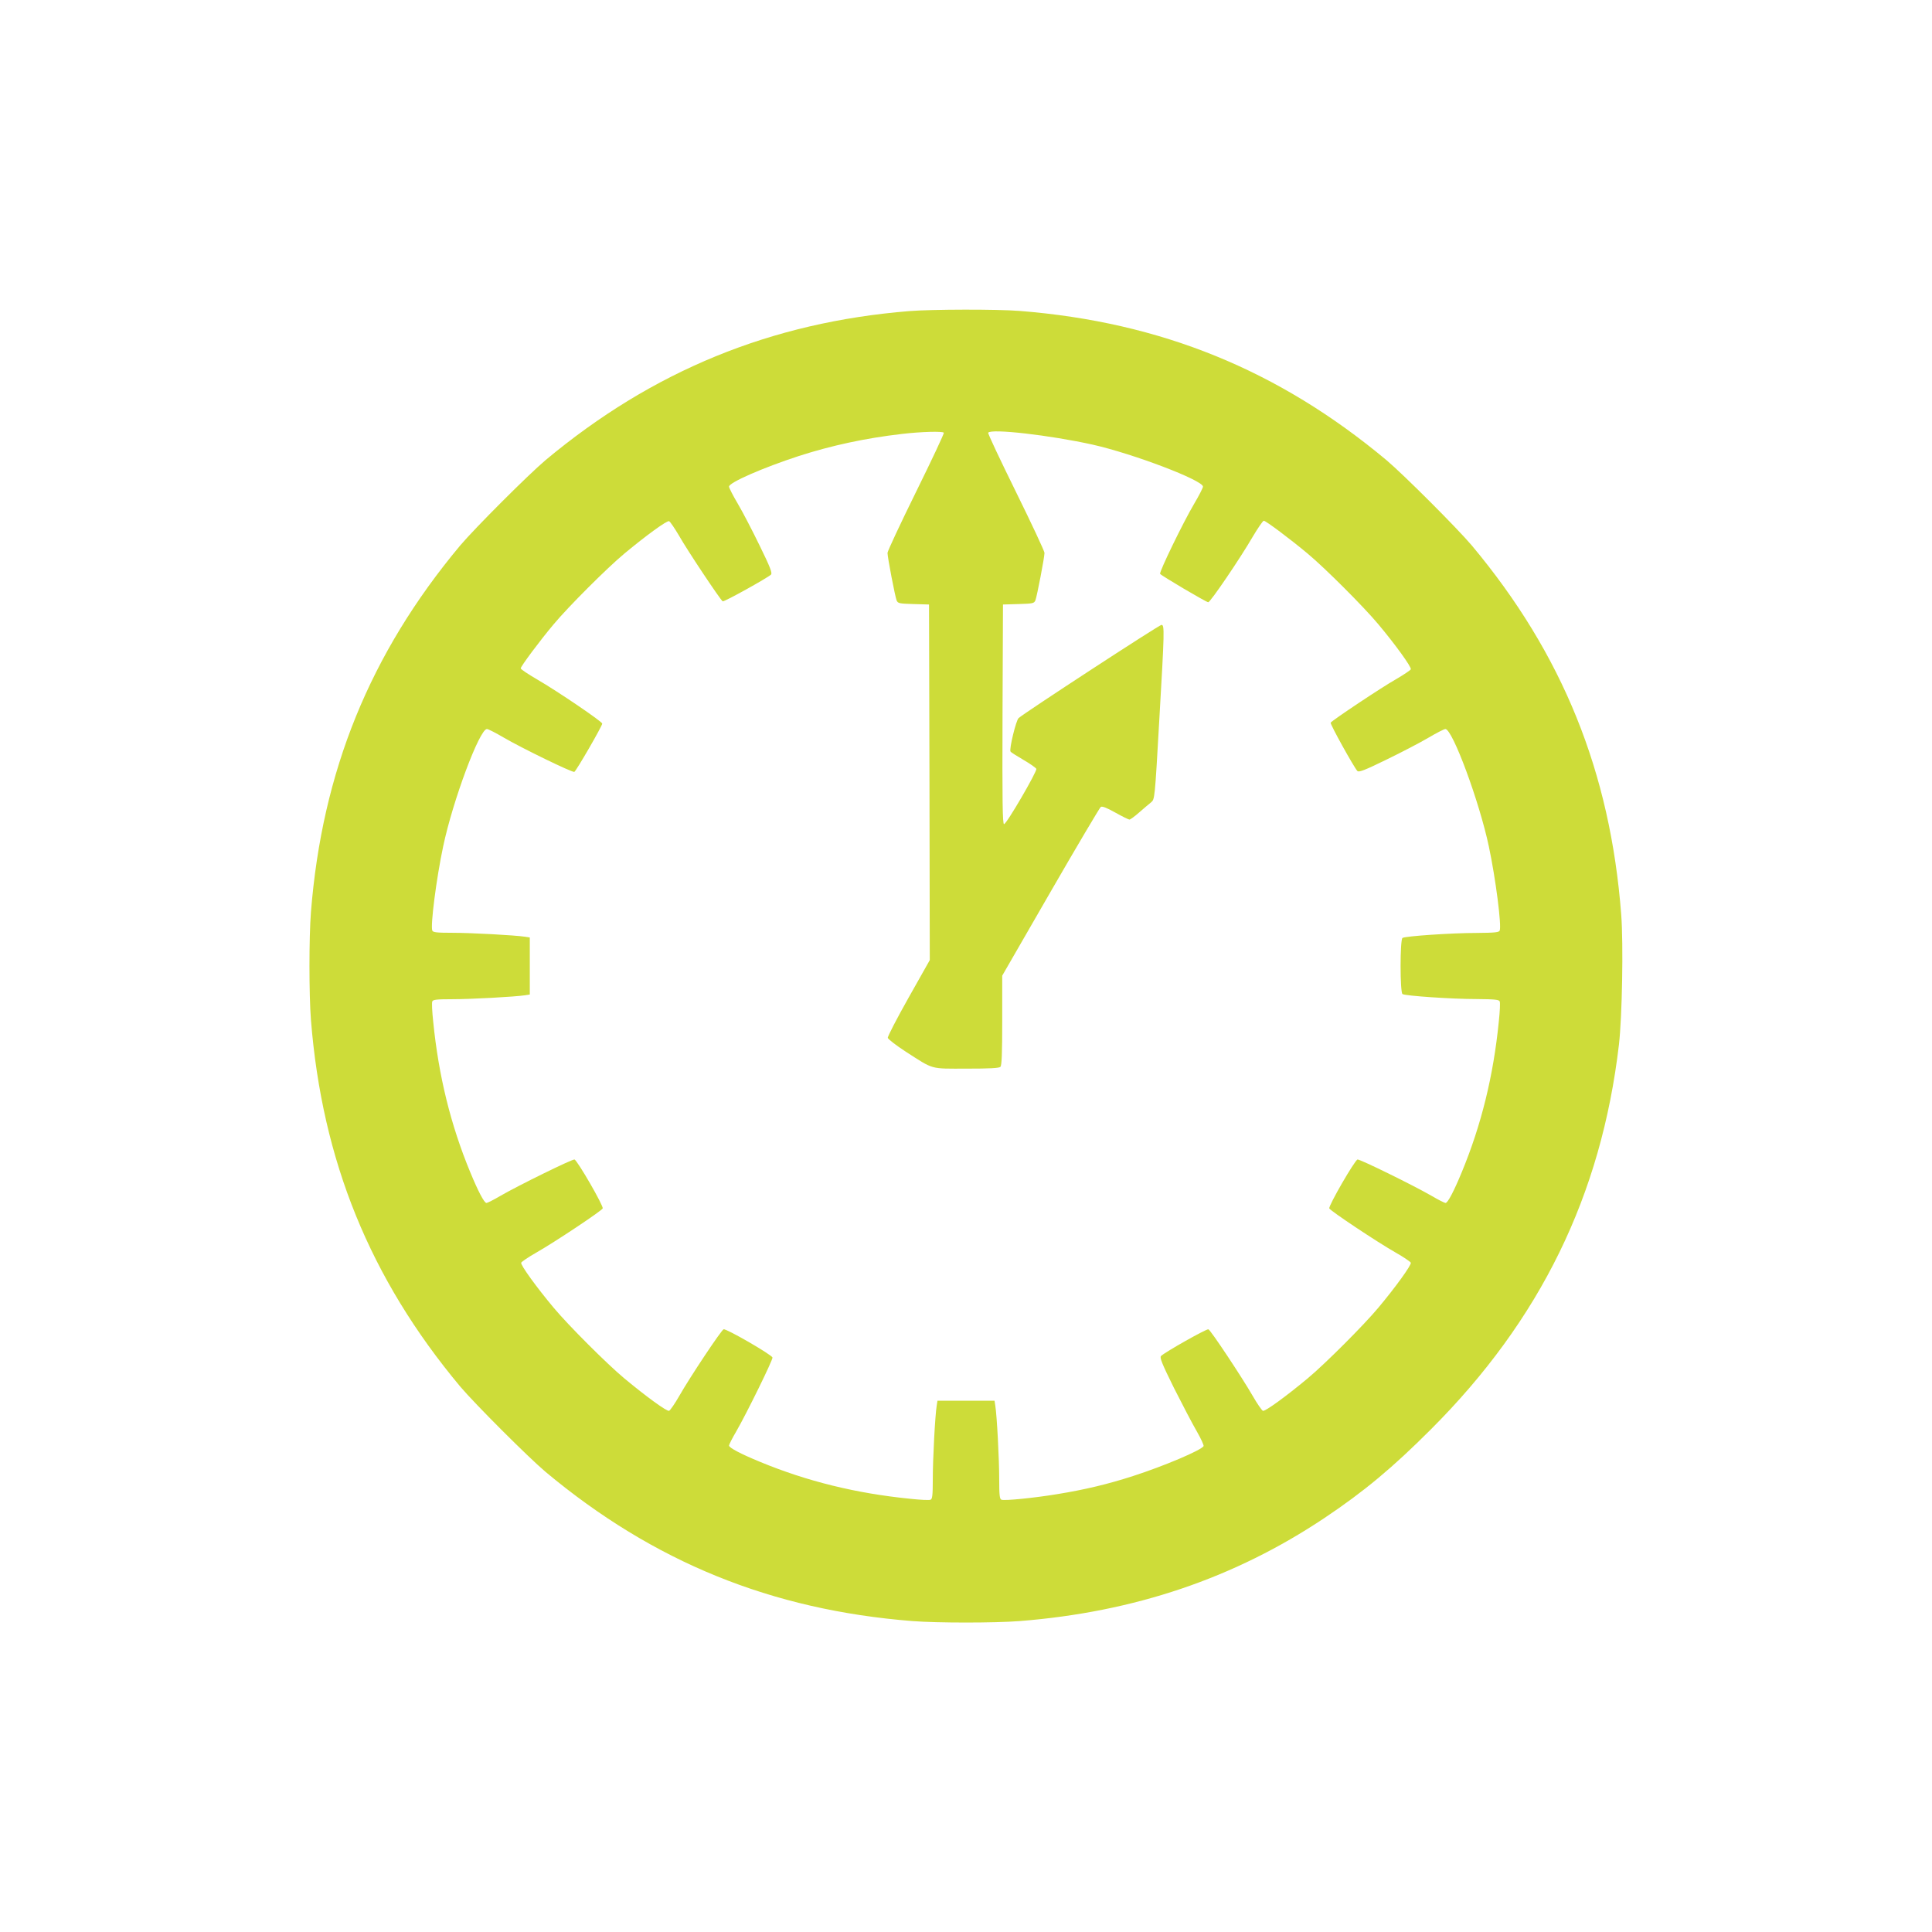
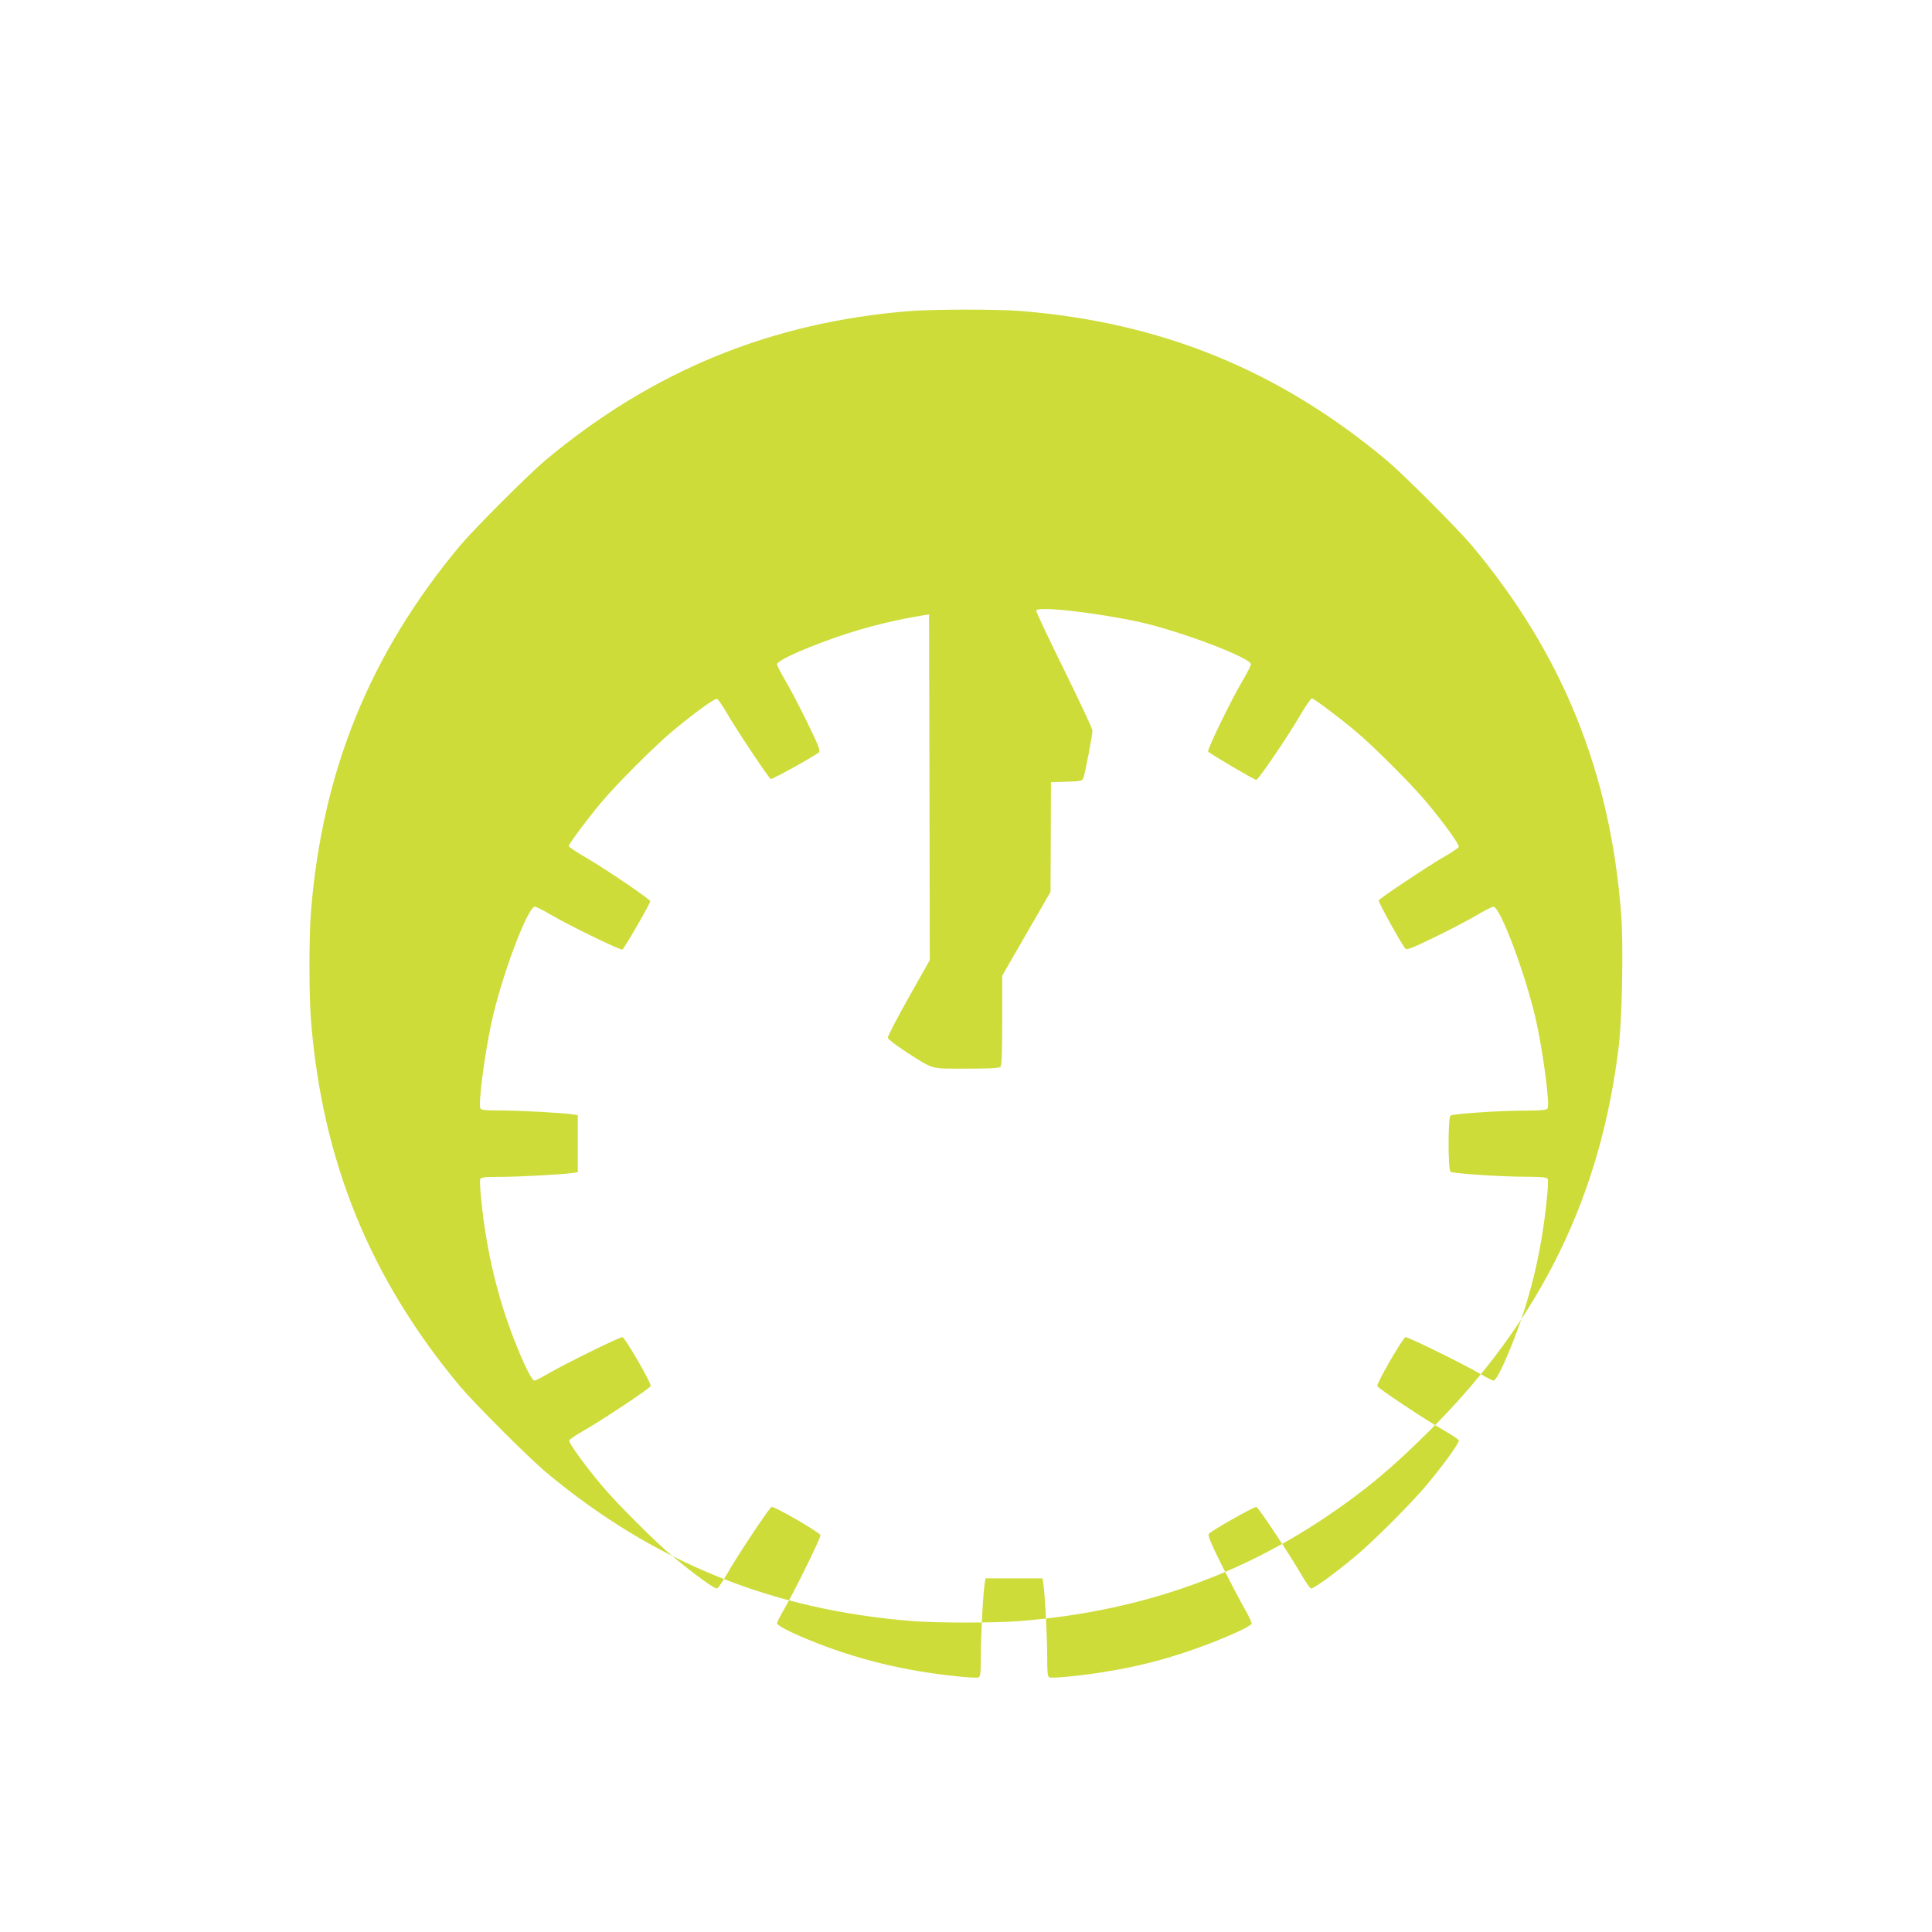
<svg xmlns="http://www.w3.org/2000/svg" version="1.0" width="1280pt" height="1280pt" viewBox="0 0 1280 1280" preserveAspectRatio="xMidYMid meet">
  <g transform="translate(0,1280) scale(0.1,-0.1)" fill="#cddc39" stroke="none">
-     <path d="M6025 10739 c-917 -74 -1702 -396 -2410 -987 -116 -98 -469 -451 -567 -567 -597 -715 -914 -1495 -988 -2429 -13 -166 -13 -546 0 -712 74 -934 391 -1714 988 -2429 98 -116 451 -469 567 -567 715 -597 1495 -914 2429 -988 166 -13 546 -13 712 0 759 60 1422 284 2019 683 263 176 451 333 705 587 726 726 1129 1551 1246 2550 21 184 30 664 15 860 -72 944 -388 1726 -989 2445 -98 116 -451 469 -567 567 -715 597 -1495 914 -2429 988 -148 12 -583 11 -731 -1z m228 -806 c3 -5 -80 -181 -184 -392 -104 -211 -189 -393 -189 -404 0 -30 50 -288 60 -314 9 -21 17 -22 112 -25 l103 -3 3 -1178 2 -1178 -141 -250 c-77 -137 -139 -256 -137 -265 2 -9 55 -50 118 -91 190 -122 158 -113 403 -113 152 0 216 3 225 12 9 9 12 91 12 308 l0 296 320 555 c176 305 326 558 333 563 10 6 40 -6 97 -38 45 -25 87 -46 93 -46 5 0 35 21 65 48 30 26 65 56 79 67 23 20 24 20 53 535 35 603 36 640 15 640 -15 0 -916 -588 -947 -618 -17 -17 -63 -206 -53 -221 2 -5 41 -29 85 -55 45 -26 83 -53 86 -60 6 -16 -197 -366 -214 -366 -10 0 -12 149 -10 728 l3 727 103 3 c95 3 103 4 112 25 10 26 60 284 60 314 0 11 -85 193 -189 404 -104 211 -187 387 -184 392 17 29 409 -16 693 -79 270 -61 730 -236 730 -278 0 -8 -26 -59 -58 -113 -74 -125 -233 -453 -226 -465 8 -12 306 -188 319 -188 14 0 213 293 294 433 35 59 68 107 74 107 13 0 175 -121 292 -219 115 -96 369 -350 466 -466 114 -136 221 -284 216 -299 -3 -7 -47 -36 -98 -66 -94 -53 -424 -273 -433 -288 -5 -9 155 -297 177 -320 10 -10 49 5 192 75 99 48 224 113 278 145 54 32 105 58 113 58 47 0 225 -480 288 -778 45 -212 85 -524 72 -557 -4 -12 -31 -15 -153 -16 -164 0 -472 -21 -491 -33 -17 -10 -17 -362 0 -372 19 -12 327 -33 491 -33 122 -1 149 -4 153 -16 4 -8 1 -68 -6 -133 -36 -361 -116 -685 -245 -997 -52 -126 -93 -205 -108 -205 -6 0 -48 21 -92 47 -123 71 -476 244 -491 241 -18 -4 -194 -308 -187 -324 5 -15 317 -223 442 -294 51 -29 95 -59 98 -66 5 -15 -102 -163 -216 -299 -97 -116 -351 -370 -466 -466 -144 -120 -284 -222 -298 -216 -7 3 -38 47 -67 98 -71 123 -279 437 -294 442 -11 5 -288 -151 -314 -177 -10 -10 6 -50 86 -212 55 -109 123 -239 151 -287 28 -49 48 -93 45 -98 -17 -28 -260 -131 -467 -198 -167 -54 -318 -90 -502 -120 -151 -25 -350 -45 -370 -37 -12 4 -15 29 -15 138 0 129 -15 419 -26 486 l-5 32 -189 0 -189 0 -5 -32 c-11 -67 -26 -357 -26 -486 0 -109 -3 -134 -15 -138 -8 -4 -68 -1 -133 6 -361 36 -685 116 -997 245 -126 52 -205 93 -205 108 0 6 21 48 47 92 71 123 244 476 241 491 -4 18 -308 194 -324 187 -15 -5 -223 -317 -294 -442 -29 -51 -60 -95 -67 -98 -14 -6 -154 96 -298 216 -115 96 -369 350 -466 466 -114 136 -221 284 -216 299 3 7 47 37 98 66 125 71 437 279 442 294 7 16 -169 320 -187 324 -15 3 -368 -170 -491 -241 -44 -26 -86 -47 -92 -47 -15 0 -56 79 -108 205 -129 312 -209 636 -245 997 -7 65 -10 125 -6 133 4 12 28 15 133 15 125 0 415 16 481 26 l32 5 0 189 0 189 -32 5 c-66 10 -356 26 -481 26 -105 0 -129 3 -133 15 -13 33 27 345 72 557 64 304 241 778 290 778 9 0 59 -26 112 -57 118 -69 453 -232 467 -227 12 5 185 304 185 320 0 13 -294 213 -432 293 -60 35 -108 67 -108 73 0 13 127 184 219 293 97 116 351 370 466 466 144 120 284 222 298 216 7 -3 37 -47 67 -98 53 -94 273 -424 288 -433 9 -5 297 155 320 177 10 10 -5 49 -75 192 -48 99 -113 224 -145 278 -32 54 -58 105 -58 113 0 27 224 125 463 203 218 70 440 118 682 146 126 15 272 19 278 8z" />
+     <path d="M6025 10739 c-917 -74 -1702 -396 -2410 -987 -116 -98 -469 -451 -567 -567 -597 -715 -914 -1495 -988 -2429 -13 -166 -13 -546 0 -712 74 -934 391 -1714 988 -2429 98 -116 451 -469 567 -567 715 -597 1495 -914 2429 -988 166 -13 546 -13 712 0 759 60 1422 284 2019 683 263 176 451 333 705 587 726 726 1129 1551 1246 2550 21 184 30 664 15 860 -72 944 -388 1726 -989 2445 -98 116 -451 469 -567 567 -715 597 -1495 914 -2429 988 -148 12 -583 11 -731 -1z m228 -806 c3 -5 -80 -181 -184 -392 -104 -211 -189 -393 -189 -404 0 -30 50 -288 60 -314 9 -21 17 -22 112 -25 l103 -3 3 -1178 2 -1178 -141 -250 c-77 -137 -139 -256 -137 -265 2 -9 55 -50 118 -91 190 -122 158 -113 403 -113 152 0 216 3 225 12 9 9 12 91 12 308 l0 296 320 555 l3 727 103 3 c95 3 103 4 112 25 10 26 60 284 60 314 0 11 -85 193 -189 404 -104 211 -187 387 -184 392 17 29 409 -16 693 -79 270 -61 730 -236 730 -278 0 -8 -26 -59 -58 -113 -74 -125 -233 -453 -226 -465 8 -12 306 -188 319 -188 14 0 213 293 294 433 35 59 68 107 74 107 13 0 175 -121 292 -219 115 -96 369 -350 466 -466 114 -136 221 -284 216 -299 -3 -7 -47 -36 -98 -66 -94 -53 -424 -273 -433 -288 -5 -9 155 -297 177 -320 10 -10 49 5 192 75 99 48 224 113 278 145 54 32 105 58 113 58 47 0 225 -480 288 -778 45 -212 85 -524 72 -557 -4 -12 -31 -15 -153 -16 -164 0 -472 -21 -491 -33 -17 -10 -17 -362 0 -372 19 -12 327 -33 491 -33 122 -1 149 -4 153 -16 4 -8 1 -68 -6 -133 -36 -361 -116 -685 -245 -997 -52 -126 -93 -205 -108 -205 -6 0 -48 21 -92 47 -123 71 -476 244 -491 241 -18 -4 -194 -308 -187 -324 5 -15 317 -223 442 -294 51 -29 95 -59 98 -66 5 -15 -102 -163 -216 -299 -97 -116 -351 -370 -466 -466 -144 -120 -284 -222 -298 -216 -7 3 -38 47 -67 98 -71 123 -279 437 -294 442 -11 5 -288 -151 -314 -177 -10 -10 6 -50 86 -212 55 -109 123 -239 151 -287 28 -49 48 -93 45 -98 -17 -28 -260 -131 -467 -198 -167 -54 -318 -90 -502 -120 -151 -25 -350 -45 -370 -37 -12 4 -15 29 -15 138 0 129 -15 419 -26 486 l-5 32 -189 0 -189 0 -5 -32 c-11 -67 -26 -357 -26 -486 0 -109 -3 -134 -15 -138 -8 -4 -68 -1 -133 6 -361 36 -685 116 -997 245 -126 52 -205 93 -205 108 0 6 21 48 47 92 71 123 244 476 241 491 -4 18 -308 194 -324 187 -15 -5 -223 -317 -294 -442 -29 -51 -60 -95 -67 -98 -14 -6 -154 96 -298 216 -115 96 -369 350 -466 466 -114 136 -221 284 -216 299 3 7 47 37 98 66 125 71 437 279 442 294 7 16 -169 320 -187 324 -15 3 -368 -170 -491 -241 -44 -26 -86 -47 -92 -47 -15 0 -56 79 -108 205 -129 312 -209 636 -245 997 -7 65 -10 125 -6 133 4 12 28 15 133 15 125 0 415 16 481 26 l32 5 0 189 0 189 -32 5 c-66 10 -356 26 -481 26 -105 0 -129 3 -133 15 -13 33 27 345 72 557 64 304 241 778 290 778 9 0 59 -26 112 -57 118 -69 453 -232 467 -227 12 5 185 304 185 320 0 13 -294 213 -432 293 -60 35 -108 67 -108 73 0 13 127 184 219 293 97 116 351 370 466 466 144 120 284 222 298 216 7 -3 37 -47 67 -98 53 -94 273 -424 288 -433 9 -5 297 155 320 177 10 10 -5 49 -75 192 -48 99 -113 224 -145 278 -32 54 -58 105 -58 113 0 27 224 125 463 203 218 70 440 118 682 146 126 15 272 19 278 8z" />
  </g>
</svg>